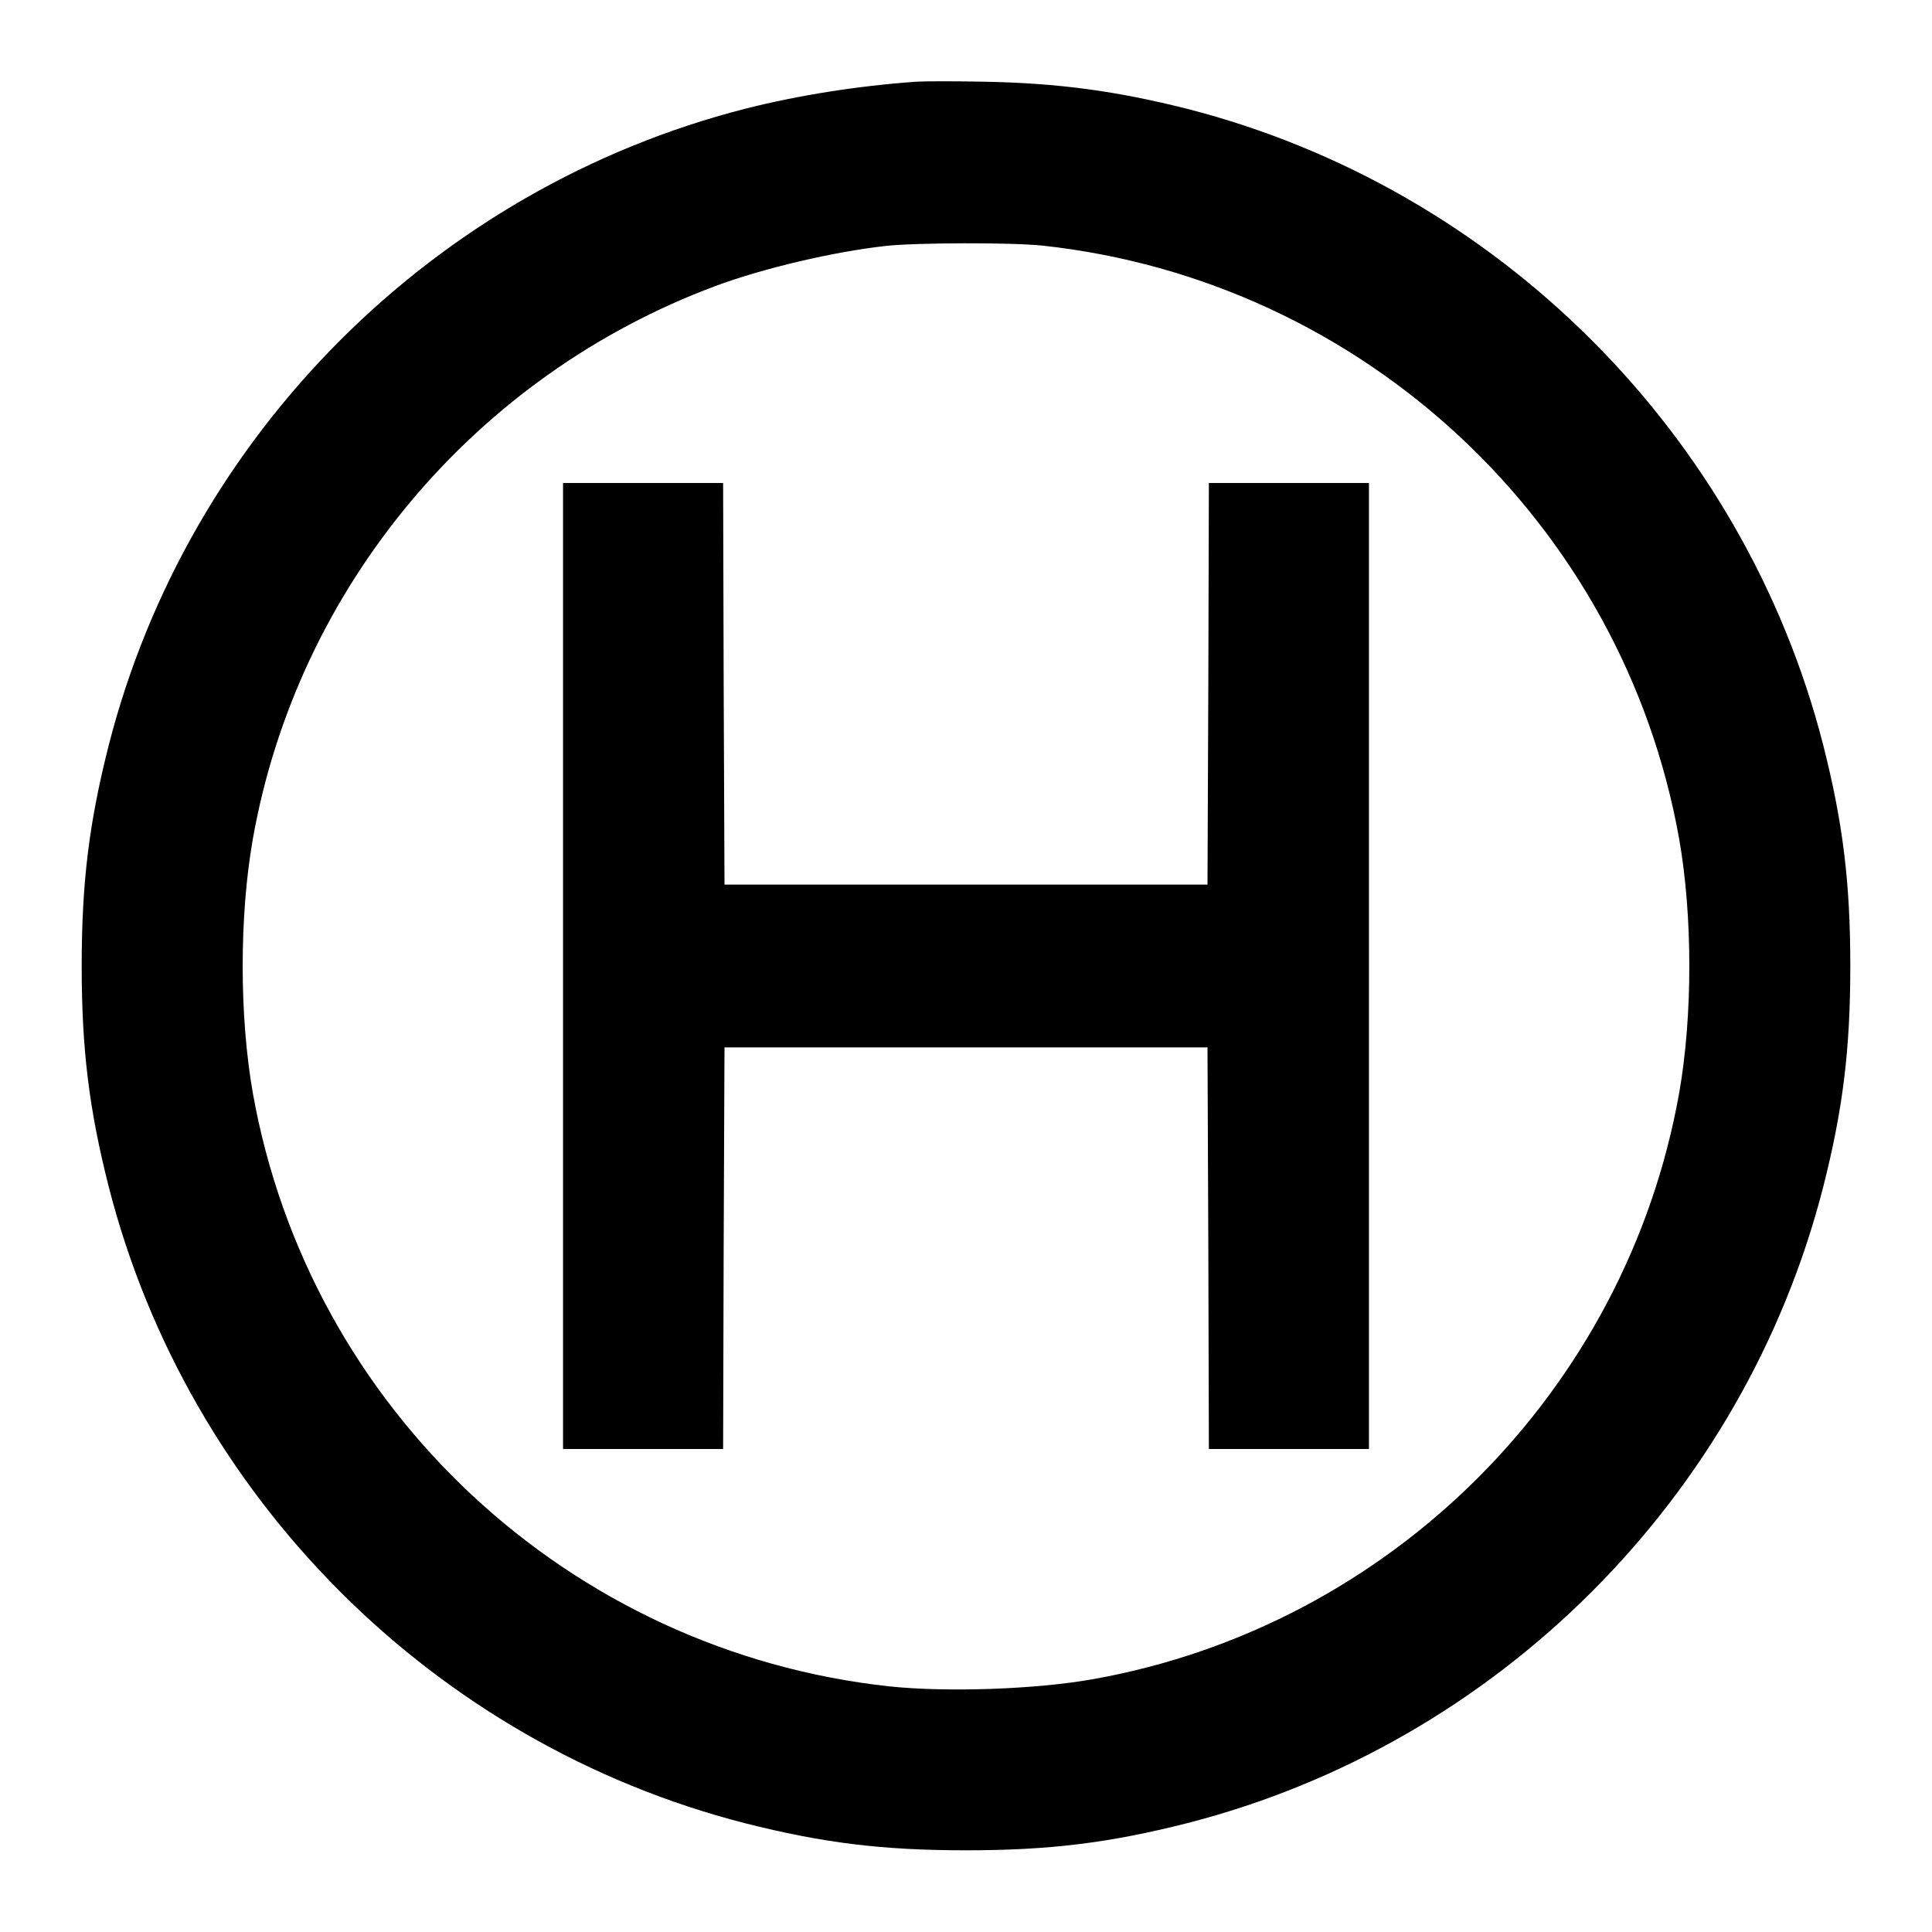
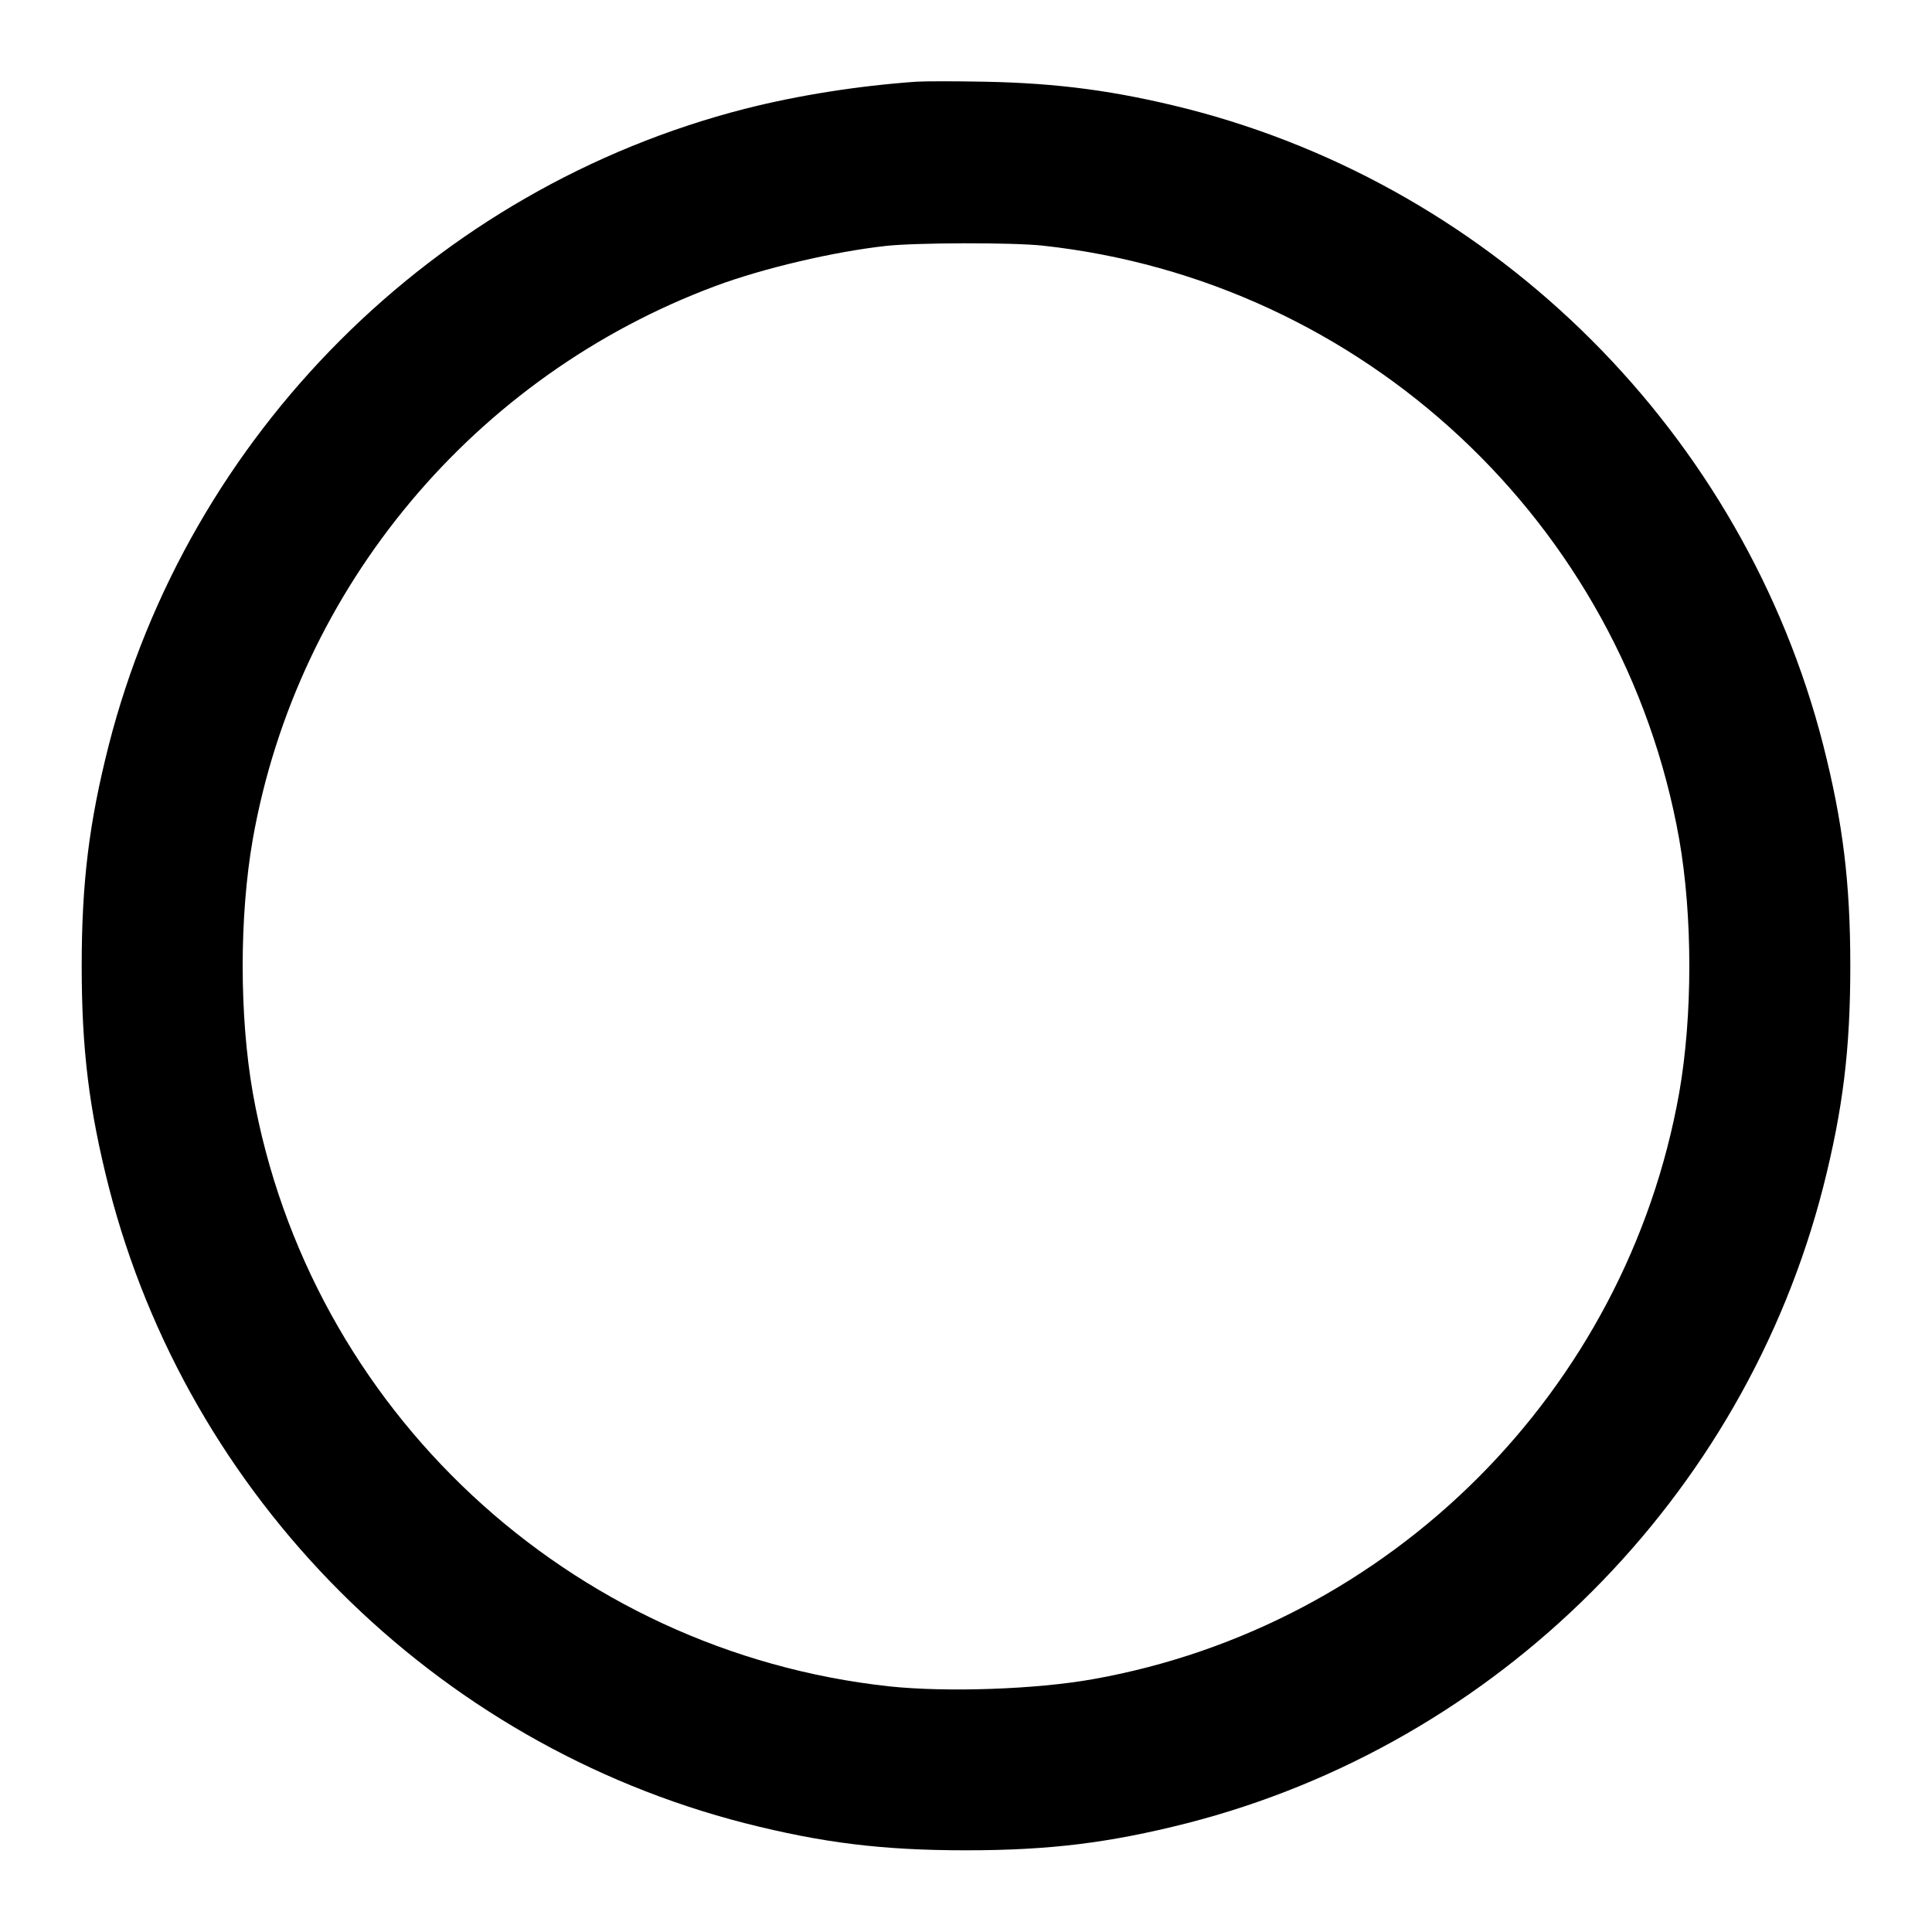
<svg xmlns="http://www.w3.org/2000/svg" version="1.0" width="700pt" height="700pt" viewBox="0 0 700 700" preserveAspectRatio="xMidYMid meet">
  <g transform="translate(0,700) scale(0.1,-0.1)" fill="#000000" stroke="none">
    <path d="M3320 6704 c-211 -15 -427 -49 -620 -98 -1126 -288 -2018 -1180 -2306 -2306 -71 -280 -98 -496 -98 -800 0 -304 27 -520 98 -800 288 -1126 1180 -2018 2306 -2306 280 -71 496 -98 800 -98 304 0 520 27 800 98 1126 288 2018 1180 2306 2306 71 280 98 496 98 800 0 304 -27 520 -98 800 -288 1126 -1180 2018 -2306 2306 -254 64 -464 93 -735 98 -104 2 -215 2 -245 0z m458 -594 c1160 -126 2102 -1004 2306 -2150 49 -279 49 -641 0 -920 -192 -1079 -1045 -1932 -2124 -2124 -207 -37 -530 -48 -738 -26 -1160 126 -2102 1004 -2306 2150 -49 279 -49 641 0 920 162 913 804 1679 1677 2004 172 64 427 124 617 145 110 12 456 13 568 1z" />
-     <path d="M2040 3500 l0 -1750 290 0 290 0 2 728 3 727 875 0 875 0 3 -727 2 -728 290 0 290 0 0 1750 0 1750 -290 0 -290 0 -2 -727 -3 -728 -875 0 -875 0 -3 728 -2 727 -290 0 -290 0 0 -1750z" />
  </g>
</svg>